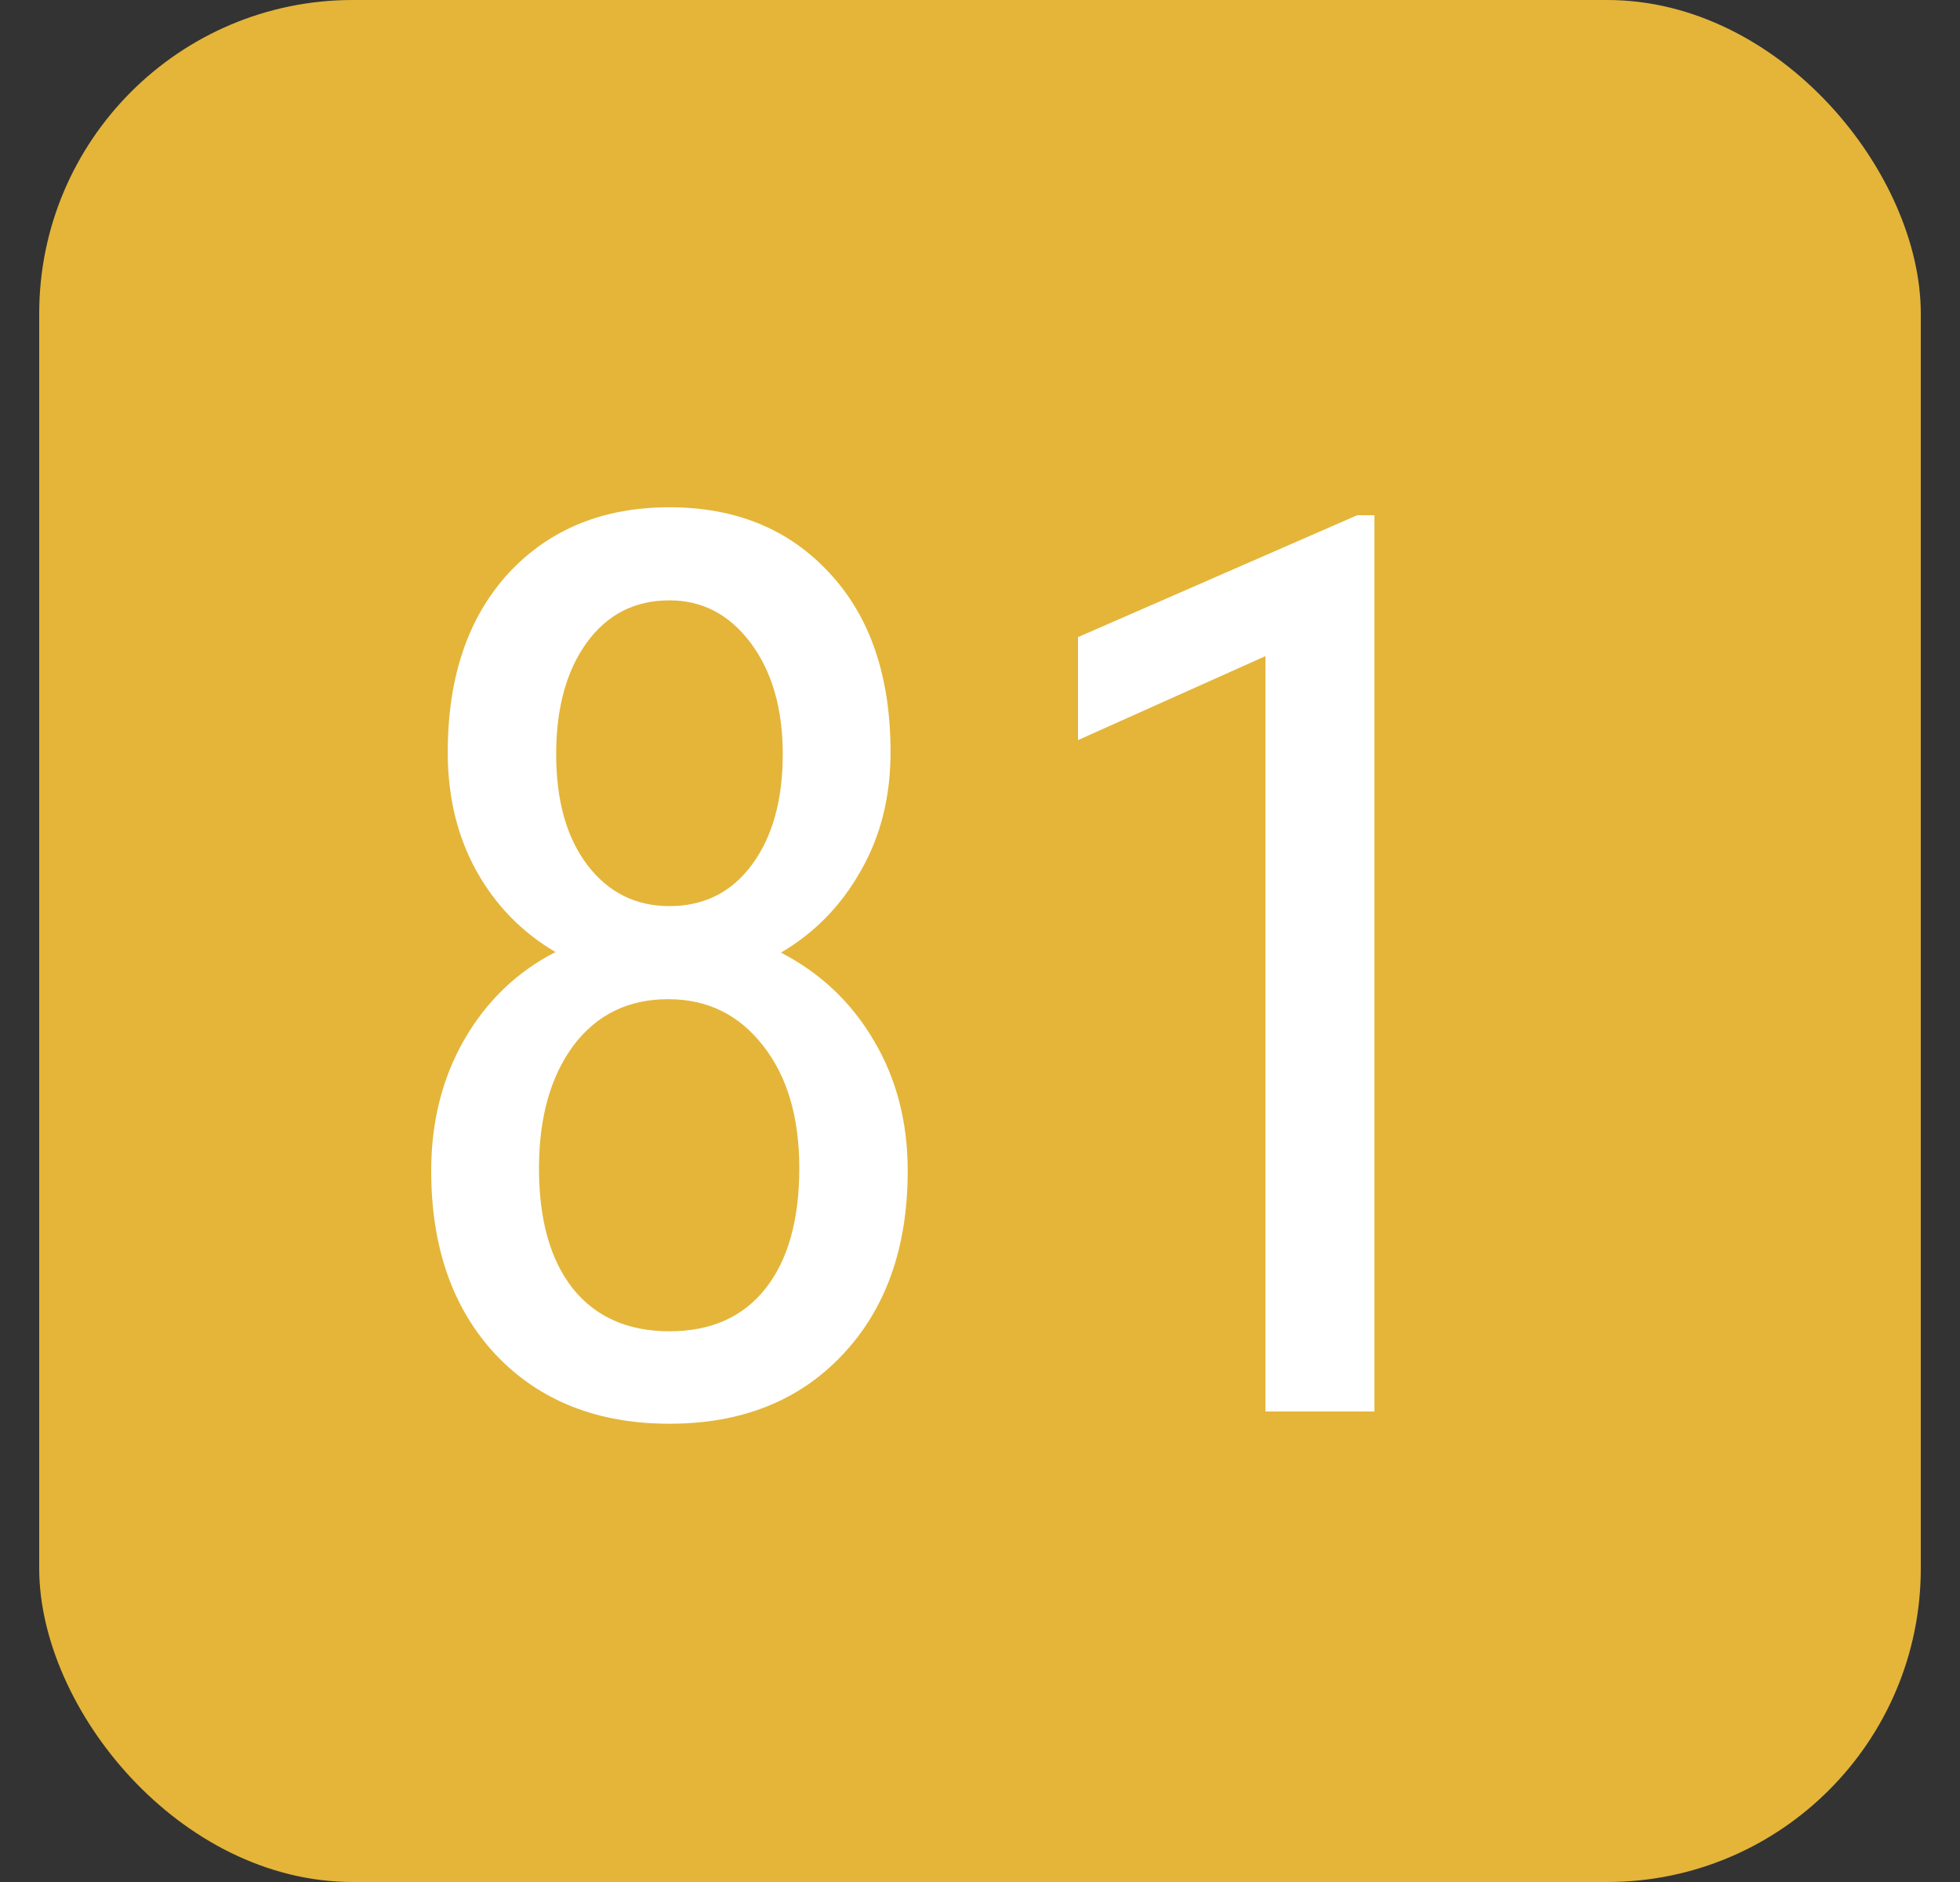
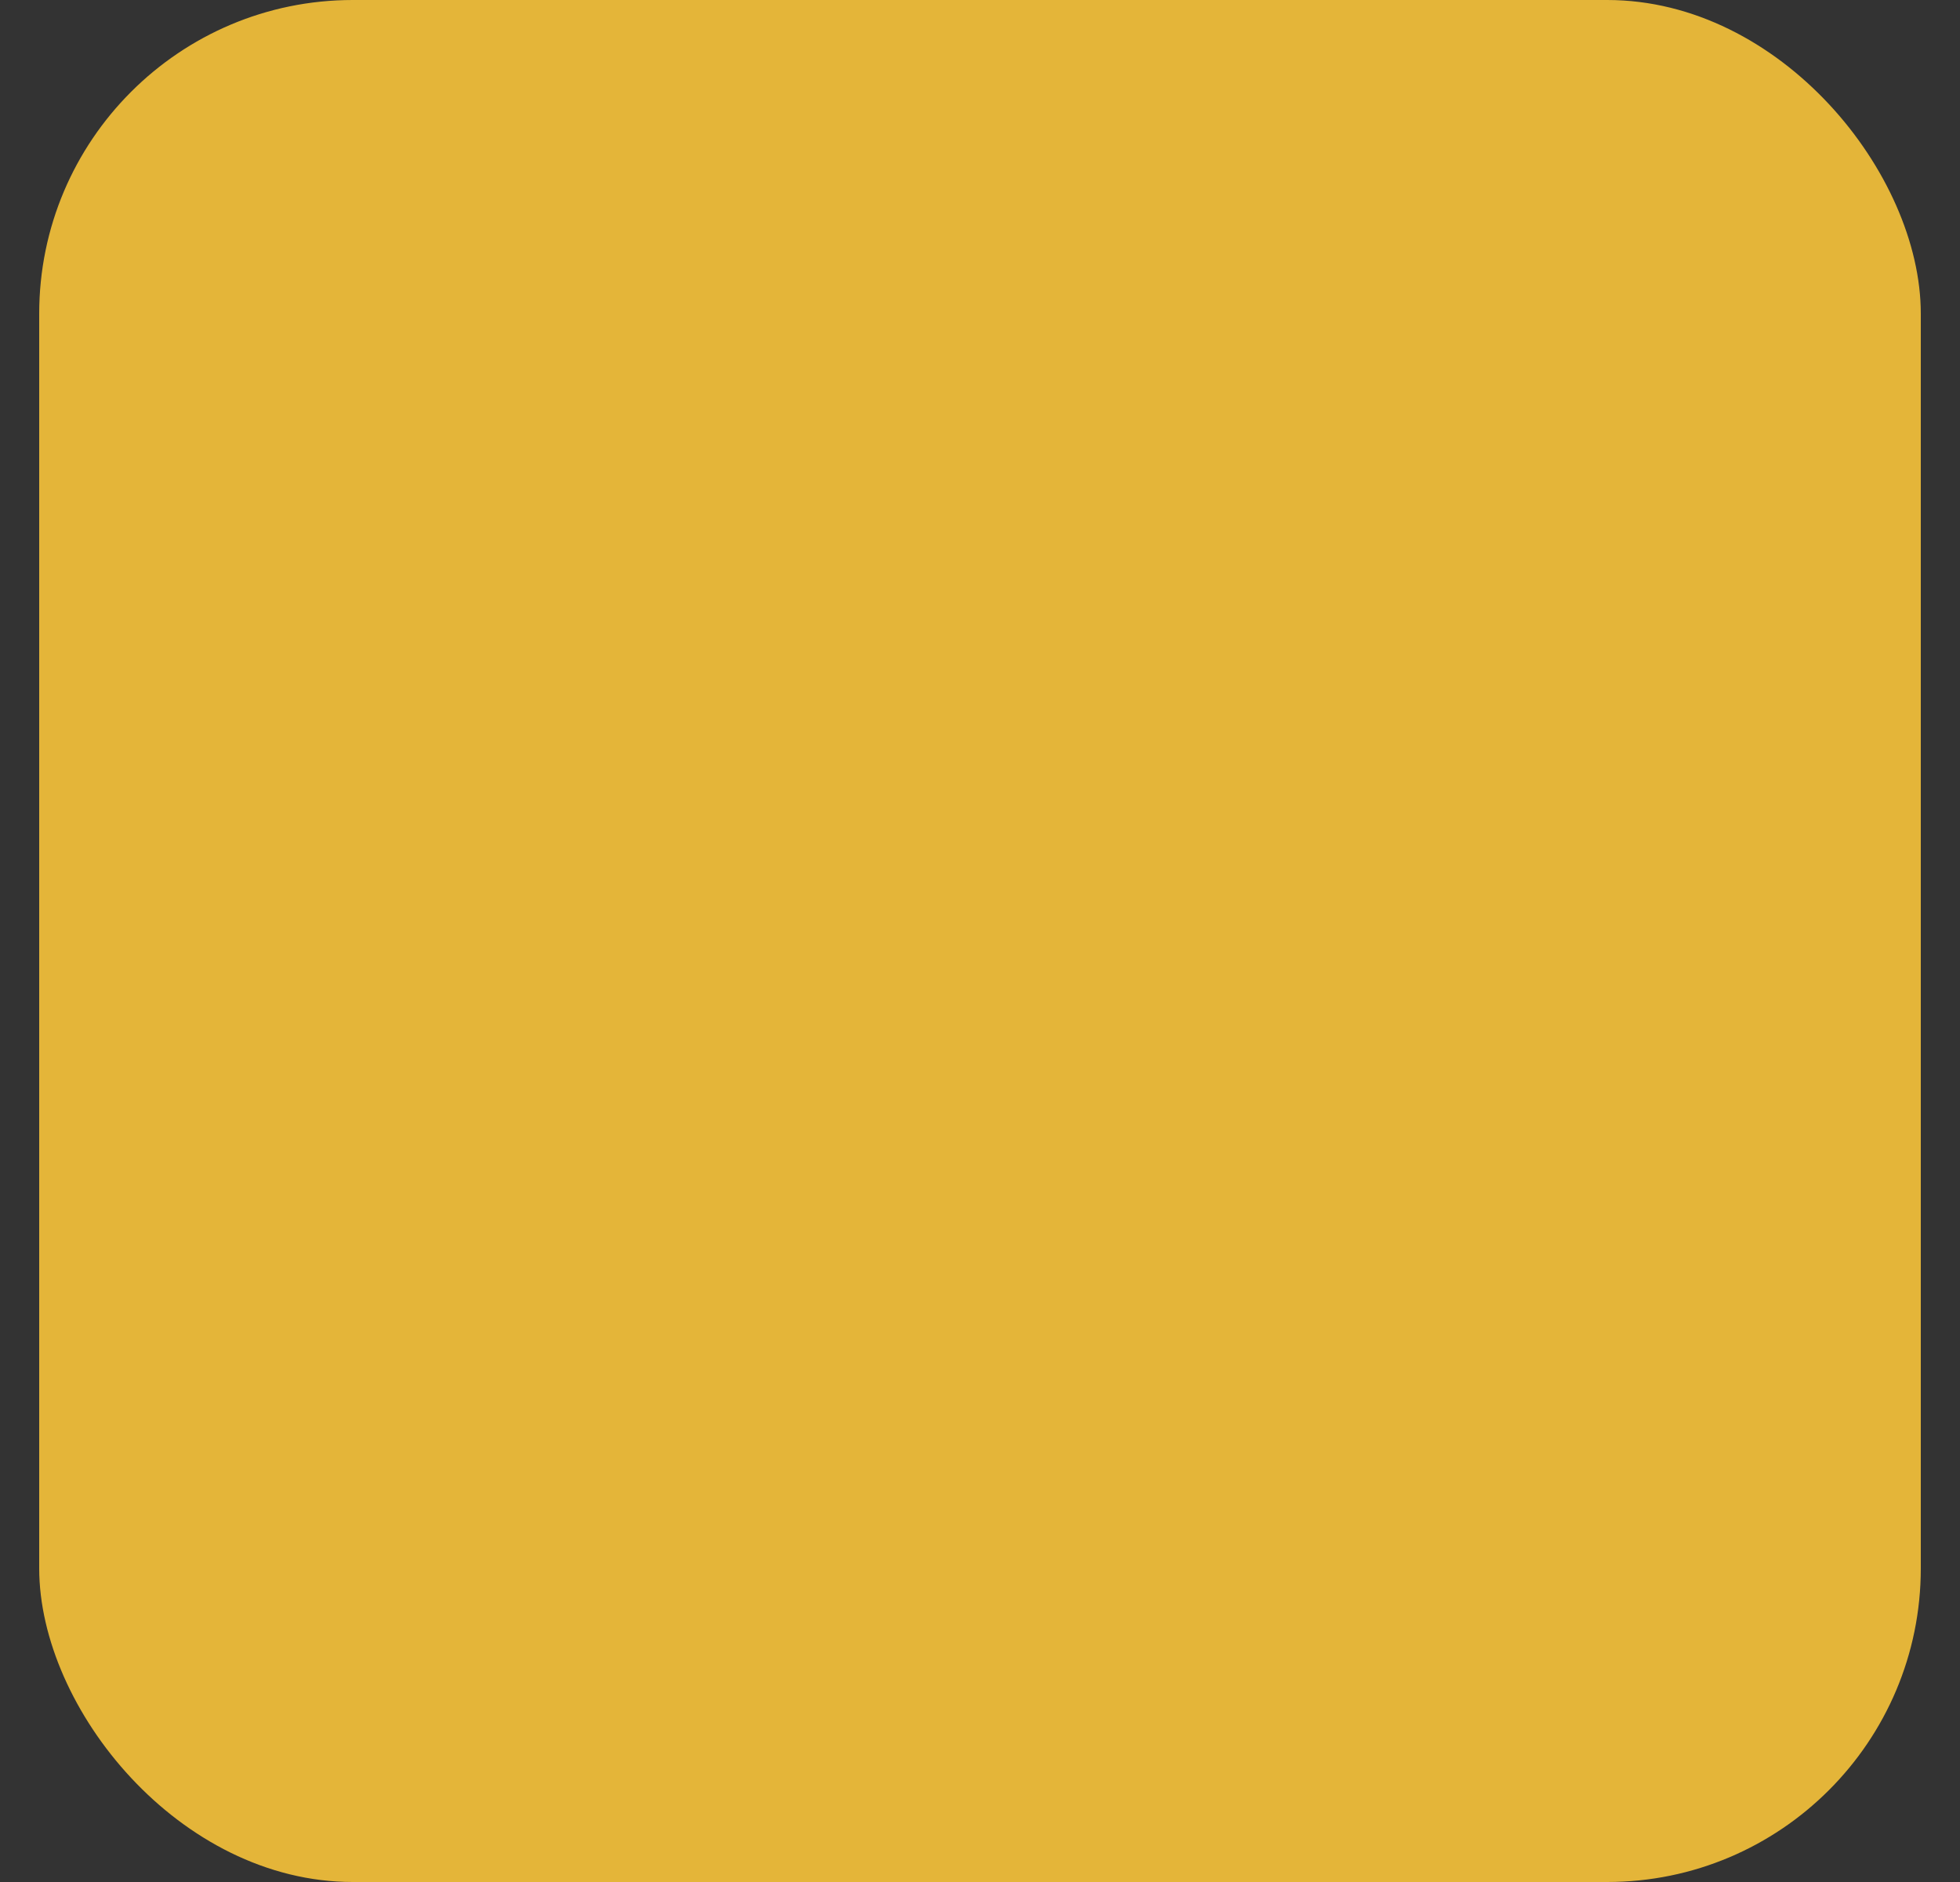
<svg xmlns="http://www.w3.org/2000/svg" width="25" height="24" viewBox="0 0 25 24" fill="none">
  <rect x="0" y="0" width="25" height="24" fill="#333333" stroke="none" />
  <g clip-path="url(#clip0_1116_5231)">
    <rect x="0.5" width="24" height="24" rx="4" fill="#E4B539" />
-     <path d="M11.359 9.594C11.359 10.162 11.232 10.667 10.977 11.109C10.727 11.552 10.388 11.898 9.961 12.148C10.466 12.409 10.862 12.784 11.148 13.273C11.435 13.758 11.578 14.31 11.578 14.93C11.578 15.909 11.3 16.693 10.742 17.281C10.19 17.865 9.456 18.156 8.539 18.156C7.622 18.156 6.885 17.865 6.328 17.281C5.776 16.693 5.5 15.909 5.5 14.93C5.5 14.305 5.641 13.747 5.922 13.258C6.208 12.763 6.596 12.391 7.086 12.141C6.659 11.891 6.323 11.547 6.078 11.109C5.833 10.667 5.711 10.162 5.711 9.594C5.711 8.635 5.969 7.875 6.484 7.312C7.005 6.75 7.69 6.469 8.539 6.469C9.383 6.469 10.062 6.747 10.578 7.305C11.099 7.862 11.359 8.625 11.359 9.594ZM10.195 14.898C10.195 14.247 10.042 13.727 9.734 13.336C9.427 12.94 9.023 12.742 8.523 12.742C8.013 12.742 7.609 12.94 7.312 13.336C7.021 13.732 6.875 14.253 6.875 14.898C6.875 15.555 7.018 16.065 7.305 16.43C7.596 16.794 8.008 16.977 8.539 16.977C9.07 16.977 9.479 16.794 9.766 16.43C10.052 16.065 10.195 15.555 10.195 14.898ZM9.984 9.617C9.984 9.039 9.849 8.568 9.578 8.203C9.307 7.839 8.961 7.656 8.539 7.656C8.096 7.656 7.745 7.836 7.484 8.195C7.224 8.555 7.094 9.029 7.094 9.617C7.094 10.211 7.227 10.682 7.492 11.031C7.758 11.38 8.107 11.555 8.539 11.555C8.982 11.555 9.333 11.378 9.594 11.023C9.854 10.669 9.984 10.2 9.984 9.617ZM17.531 18H16.141V8.367L13.75 9.438V8.125L17.312 6.57H17.531V18Z" fill="white" />
  </g>
  <defs>
    <clipPath id="clip0_1116_5231">
      <rect x="0.5" width="24" height="24" rx="4" fill="white" />
    </clipPath>
  </defs>
</svg>